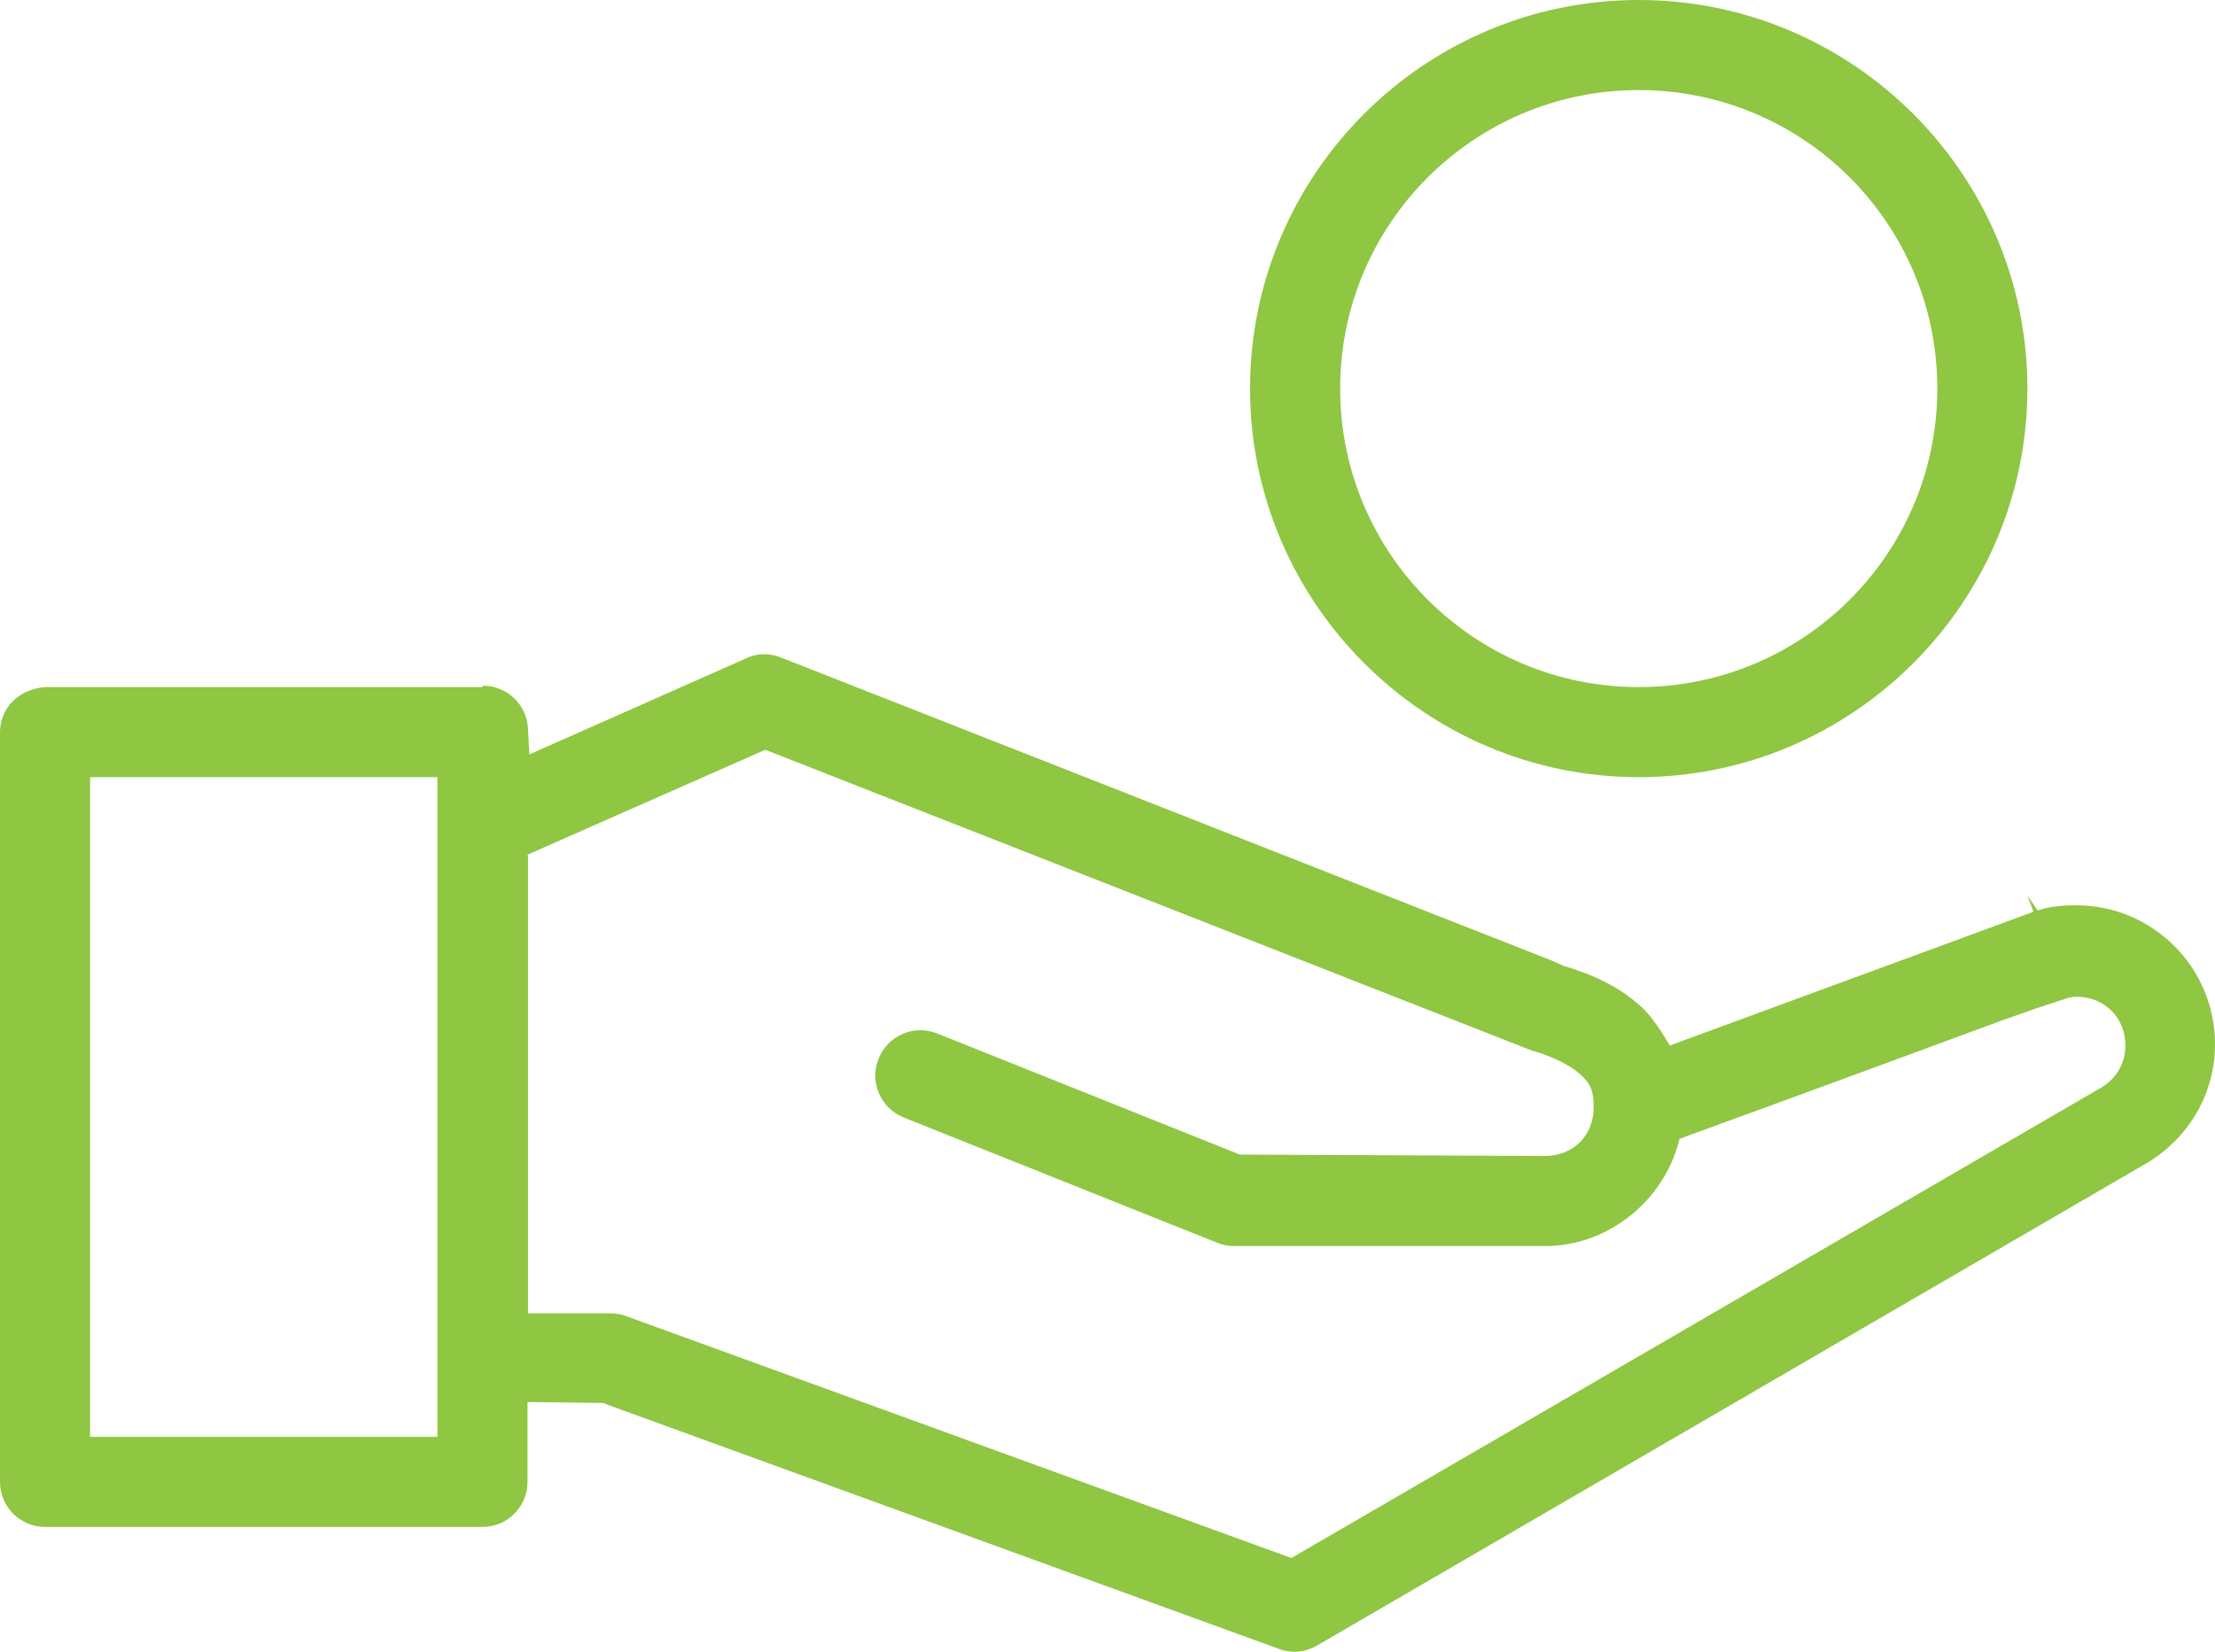
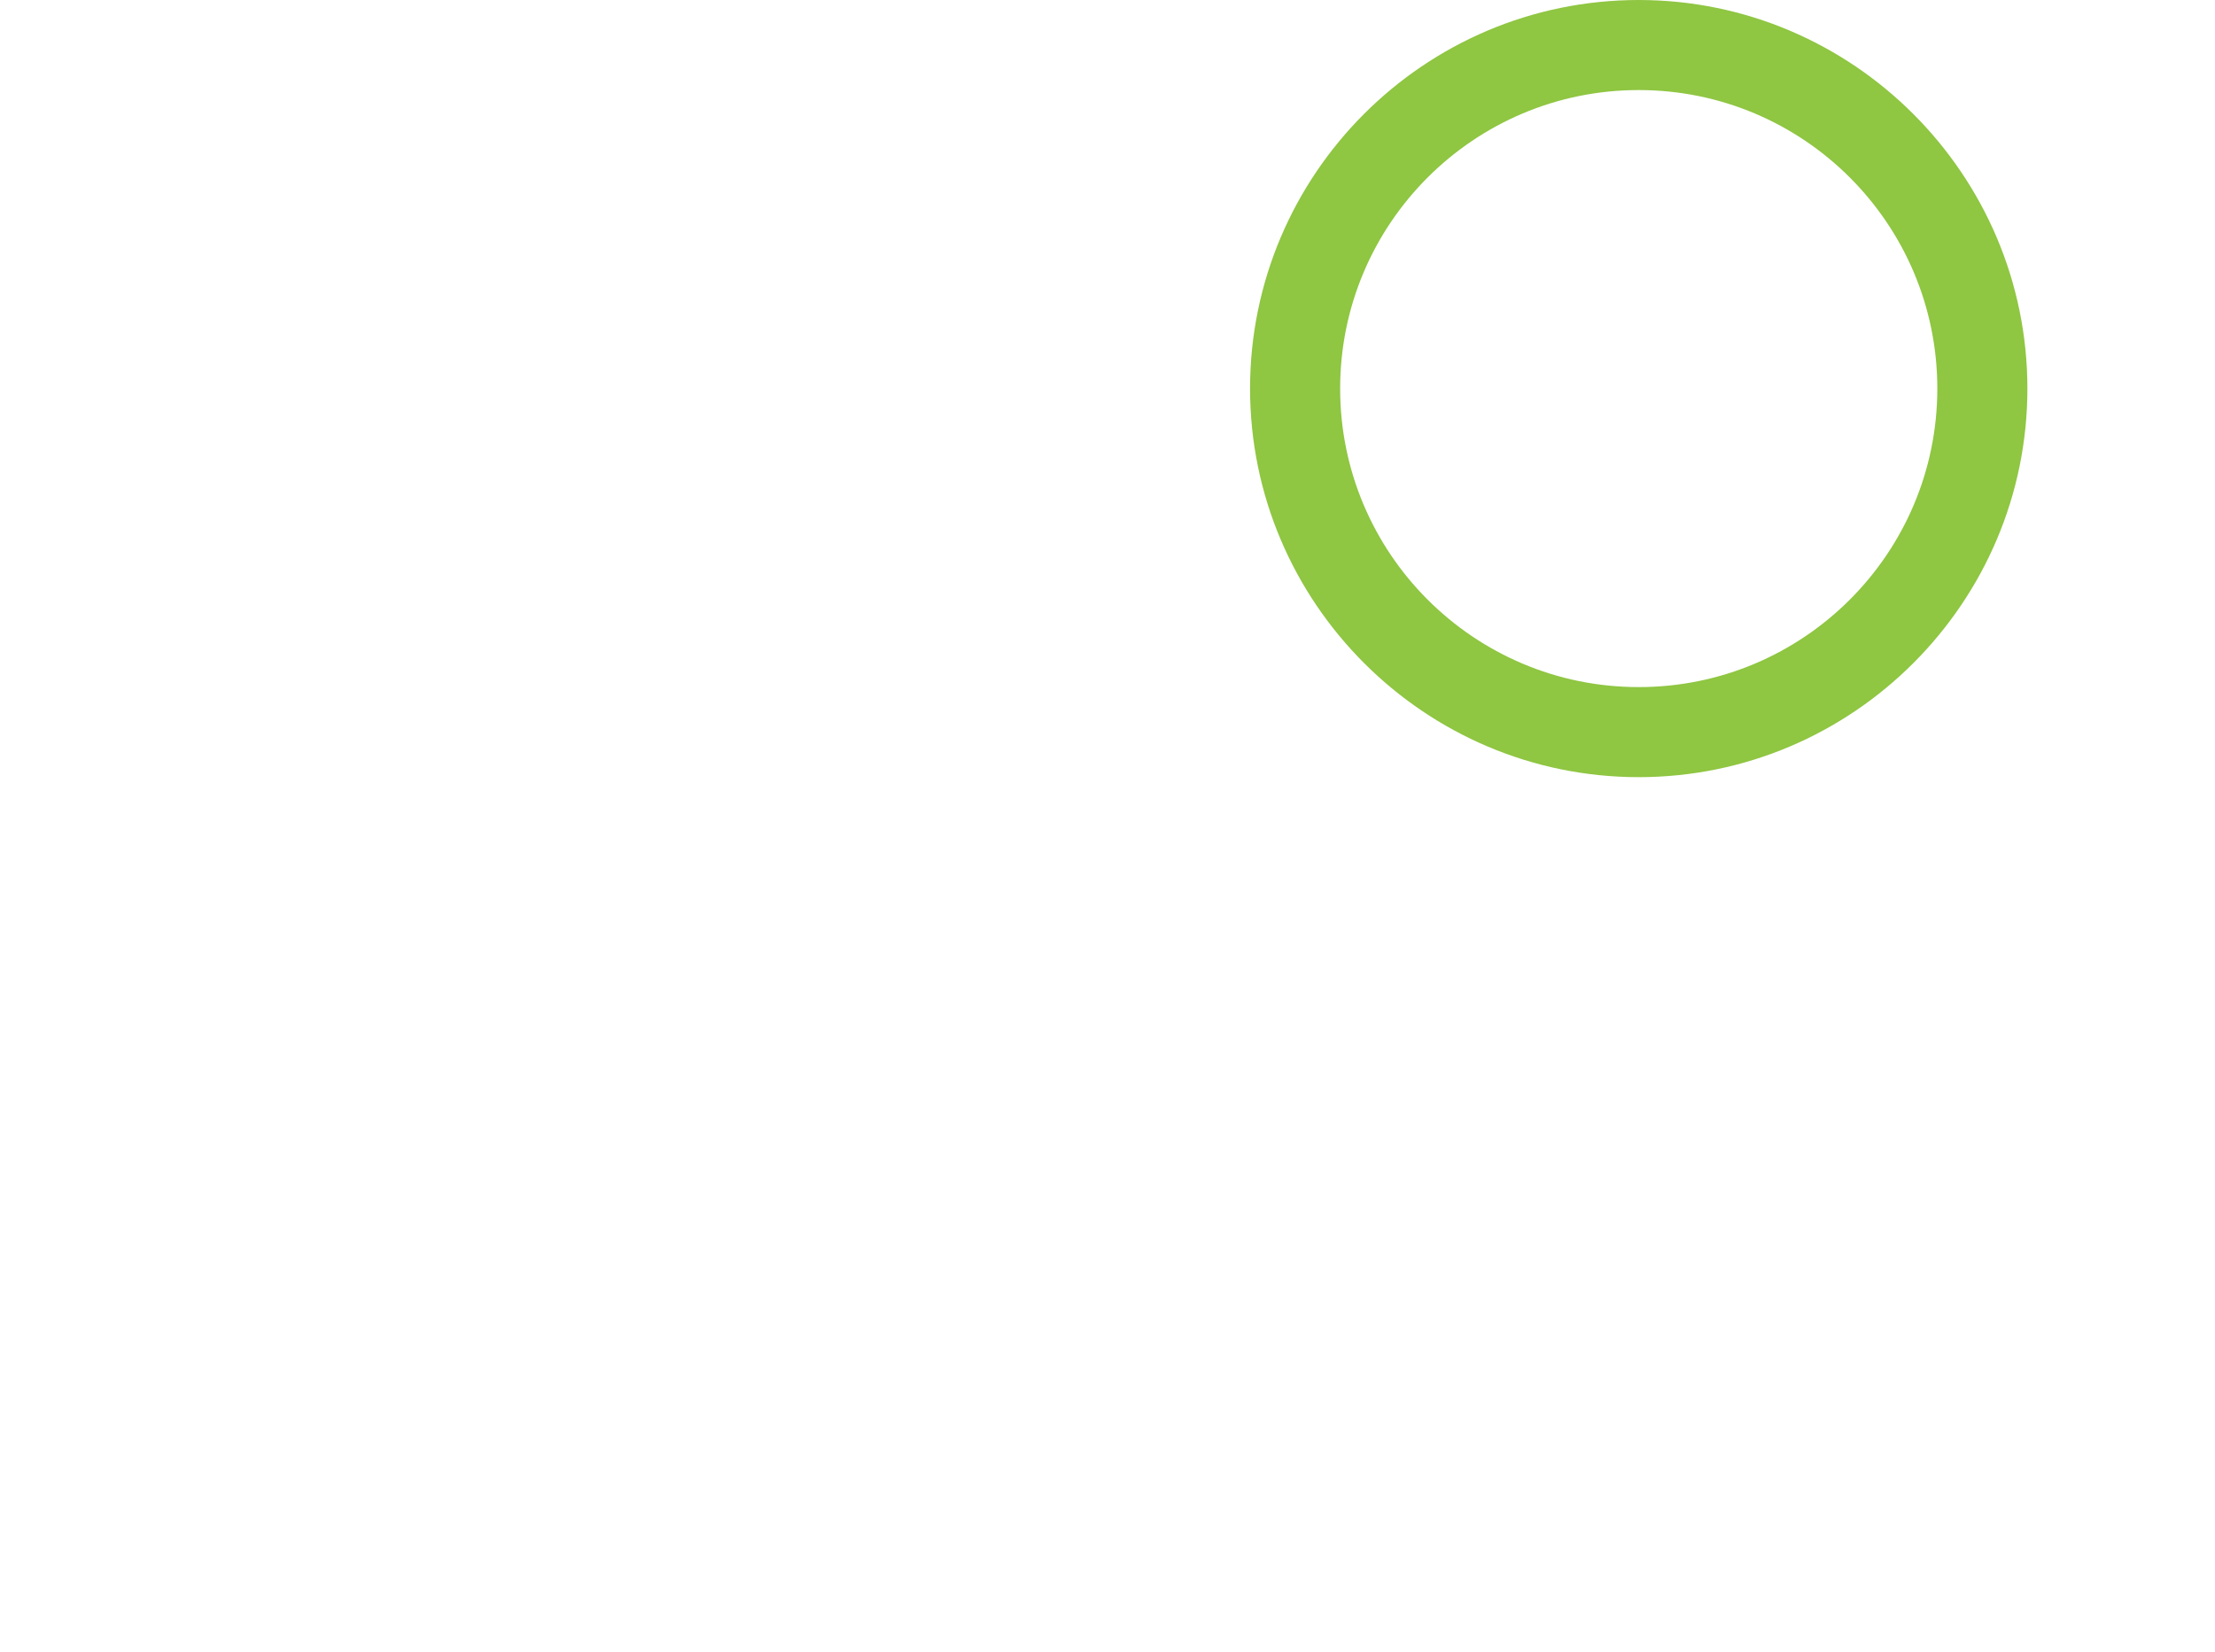
<svg xmlns="http://www.w3.org/2000/svg" id="uuid-426935c1-a357-47b2-9cf0-ef306b4615b4" data-name="Layer 2" width="47.7" height="35.58" viewBox="0 0 47.7 35.58">
  <defs>
    <style>
      .uuid-6dc59435-323e-4332-ad72-8bda49266298 {
        fill: #8fc642;
      }
    </style>
  </defs>
  <g id="uuid-d28f5e93-4f78-4ebc-a108-f713b2b57e53" data-name="Layer 1">
    <g>
-       <path class="uuid-6dc59435-323e-4332-ad72-8bda49266298" d="m35.29,0c-4.62,0-8.37,3.76-8.37,8.37s3.76,8.37,8.37,8.37,8.37-3.76,8.37-8.37S39.9,0,35.29,0Zm0,14.8c-3.55,0-6.43-2.88-6.43-6.43s2.88-6.43,6.43-6.43,6.43,2.88,6.43,6.43-2.88,6.43-6.43,6.43Z" />
-       <path class="uuid-6dc59435-323e-4332-ad72-8bda49266298" d="m10.39,14.8H.97C.38,14.85,0,15.27,0,15.77v16.15c0,.54.44.97.97.97h9.42c.54,0,.97-.44.97-.97v-1.72l1.62.02,14.57,5.3c.27.1.57.07.82-.08l17.9-10.41c.91-.57,1.43-1.51,1.43-2.54,0-1.65-1.34-2.99-2.99-2.99-.26,0-.48.02-.69.07l-.14.04-.22-.32h0l.13.35-7.83,2.88-.16-.26c-.15-.23-.29-.42-.44-.56-.55-.51-1.2-.75-1.7-.9l-.27-.12-16.58-6.52c-.15-.06-.31-.08-.47-.06-.09.01-.19.04-.27.08l-4.67,2.07-.03-.55c-.02-.52-.45-.93-.97-.93Zm-.97,16.15H1.94v-14.21h7.48v14.21Zm1.94-12.54l5.12-2.26,16.51,6.48c.44.12.83.32,1.04.51.23.21.29.36.29.71,0,.61-.44,1.05-1.05,1.05l-6.57-.03-6.52-2.61c-.5-.2-1.07.05-1.26.55-.2.49.04,1.06.54,1.26l6.73,2.69c.12.05.24.08.37.08h6.72c1.28,0,2.45-.88,2.84-2.13l.05-.18.9-.33c.7-.25,1.77-.65,3.06-1.12l3.01-1.11c.26-.09.49-.17.68-.24l.73-.24s.1-.02.17-.02c.6,0,1.05.45,1.05,1.05,0,.37-.18.69-.49.89l-17.47,10.15-14.38-5.23c-.09-.03-.21-.04-.32-.04h-1.74s0-9.85,0-9.85Z" />
+       <path class="uuid-6dc59435-323e-4332-ad72-8bda49266298" d="m35.29,0c-4.62,0-8.37,3.76-8.37,8.37s3.76,8.37,8.37,8.37,8.37-3.76,8.37-8.37S39.9,0,35.29,0m0,14.8c-3.55,0-6.43-2.88-6.43-6.43s2.88-6.43,6.43-6.43,6.43,2.88,6.43,6.43-2.88,6.43-6.43,6.43Z" />
    </g>
  </g>
</svg>